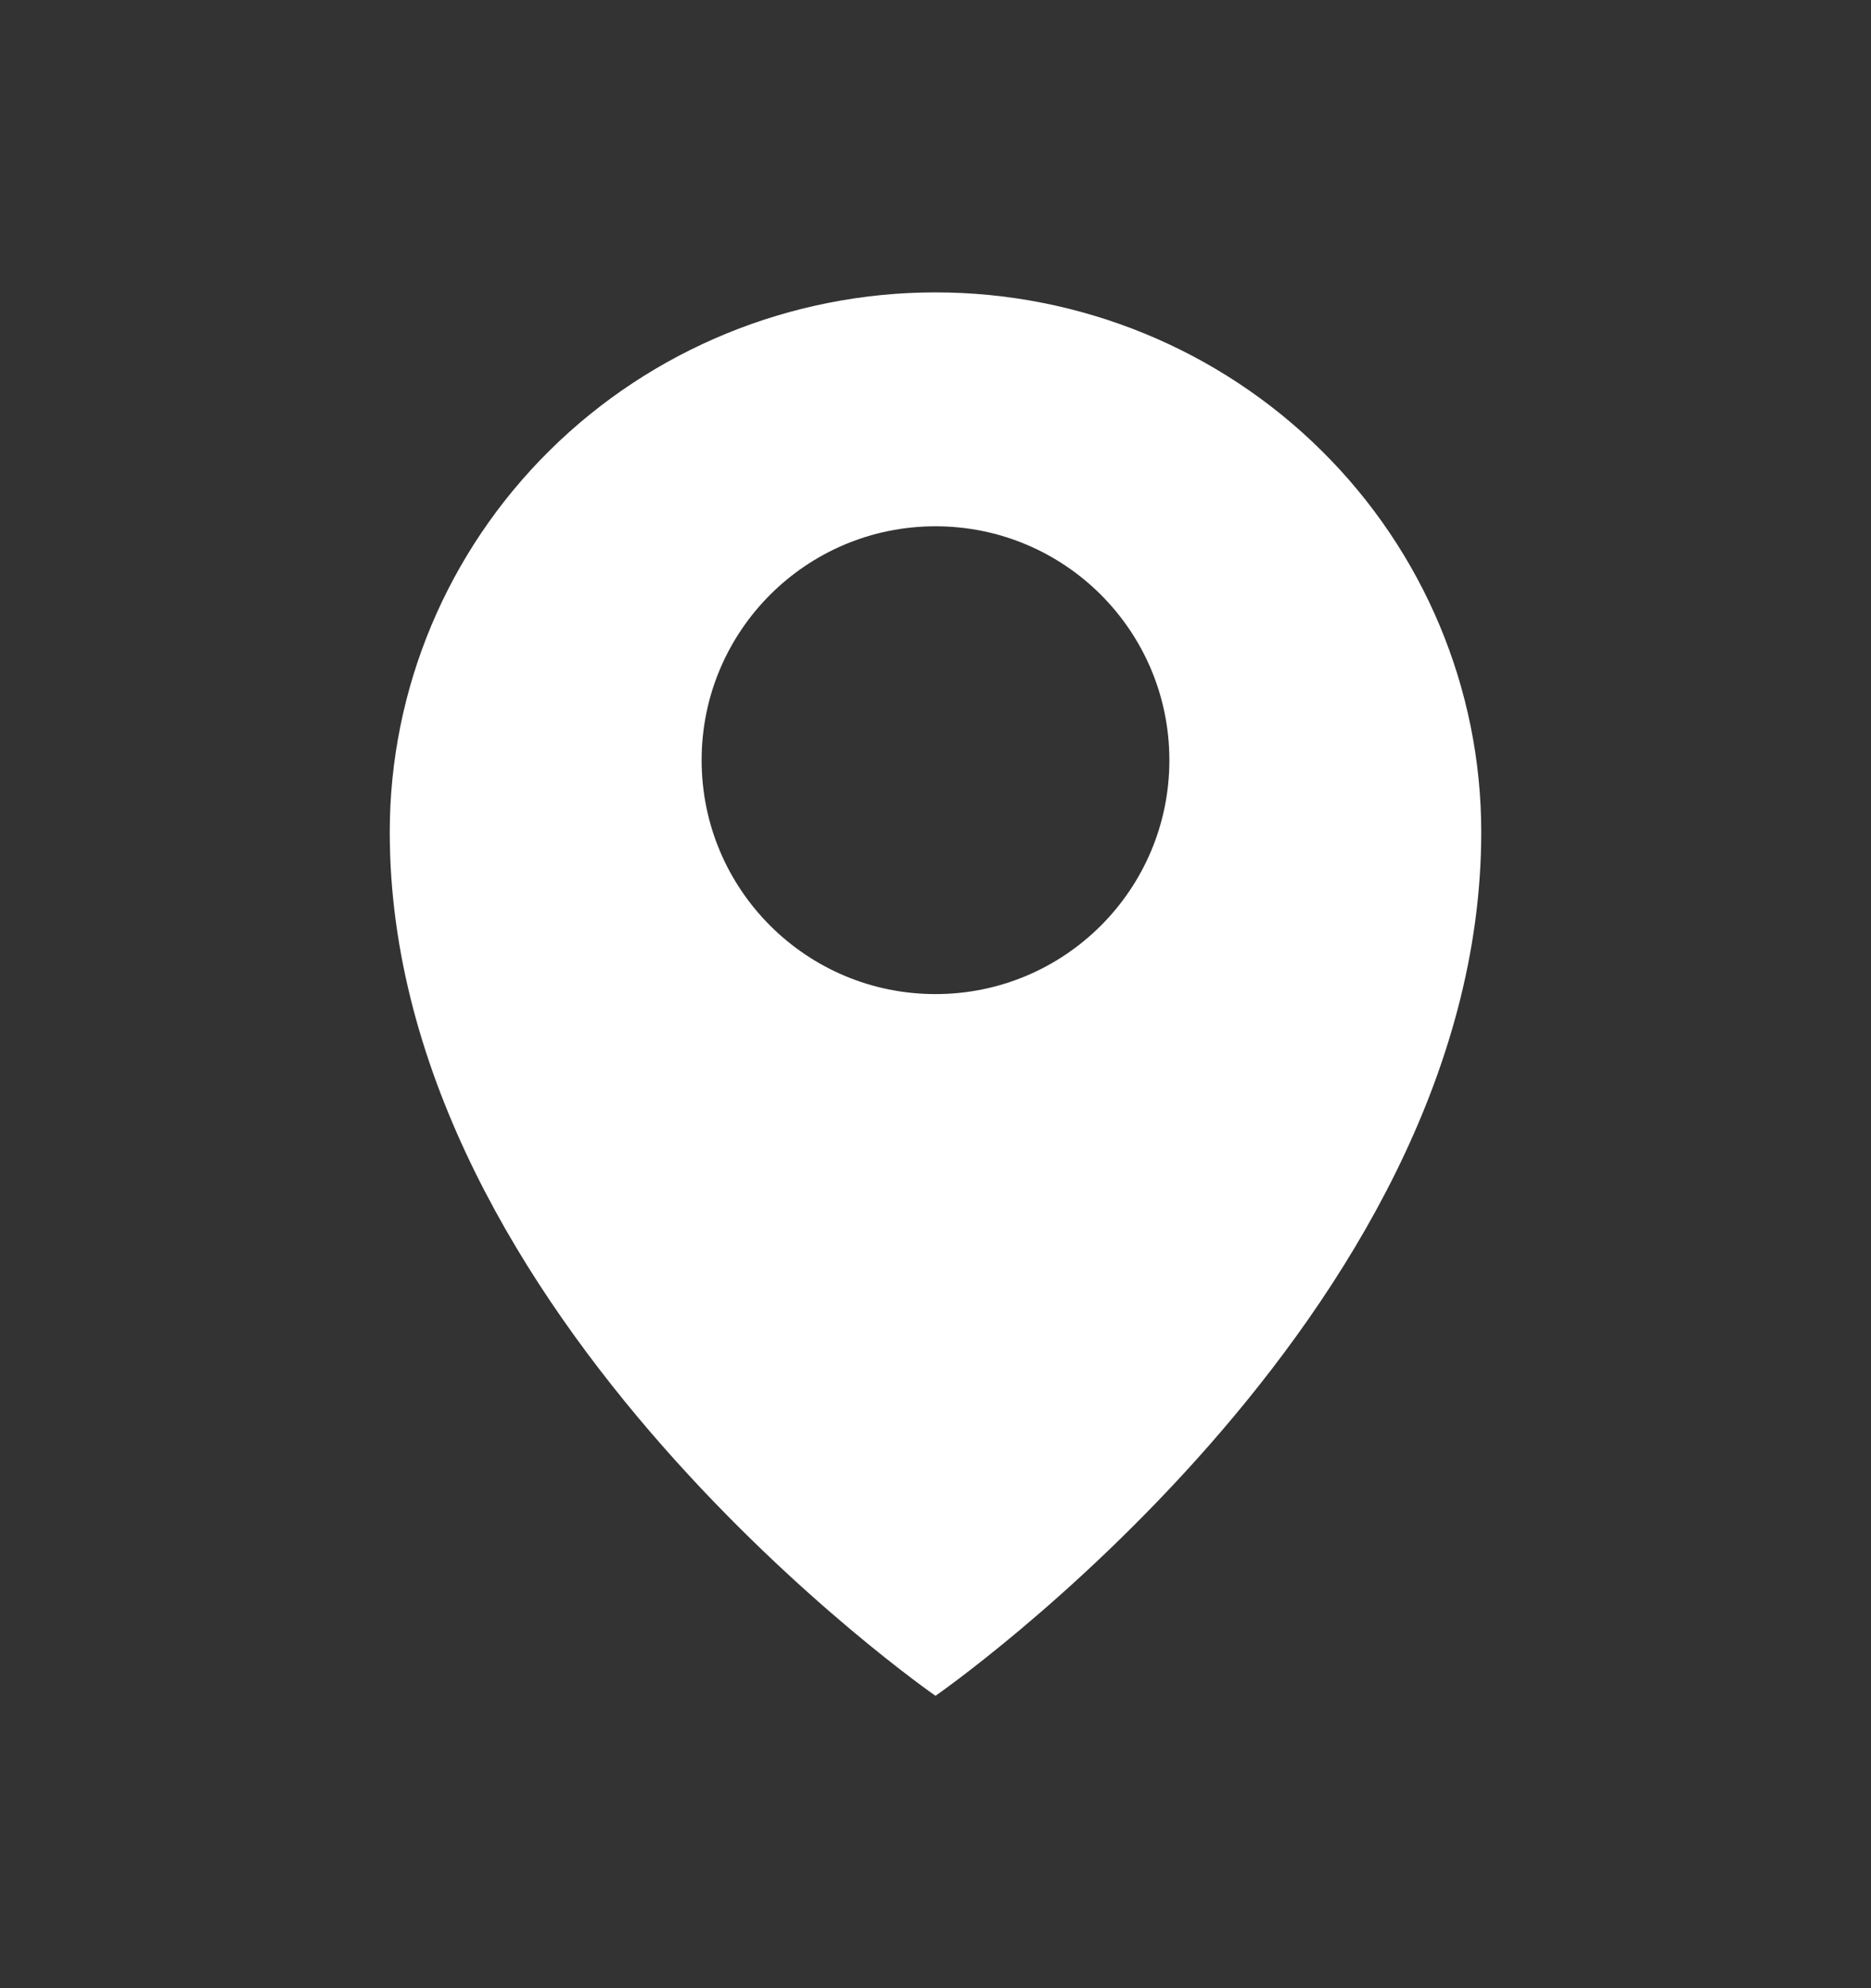
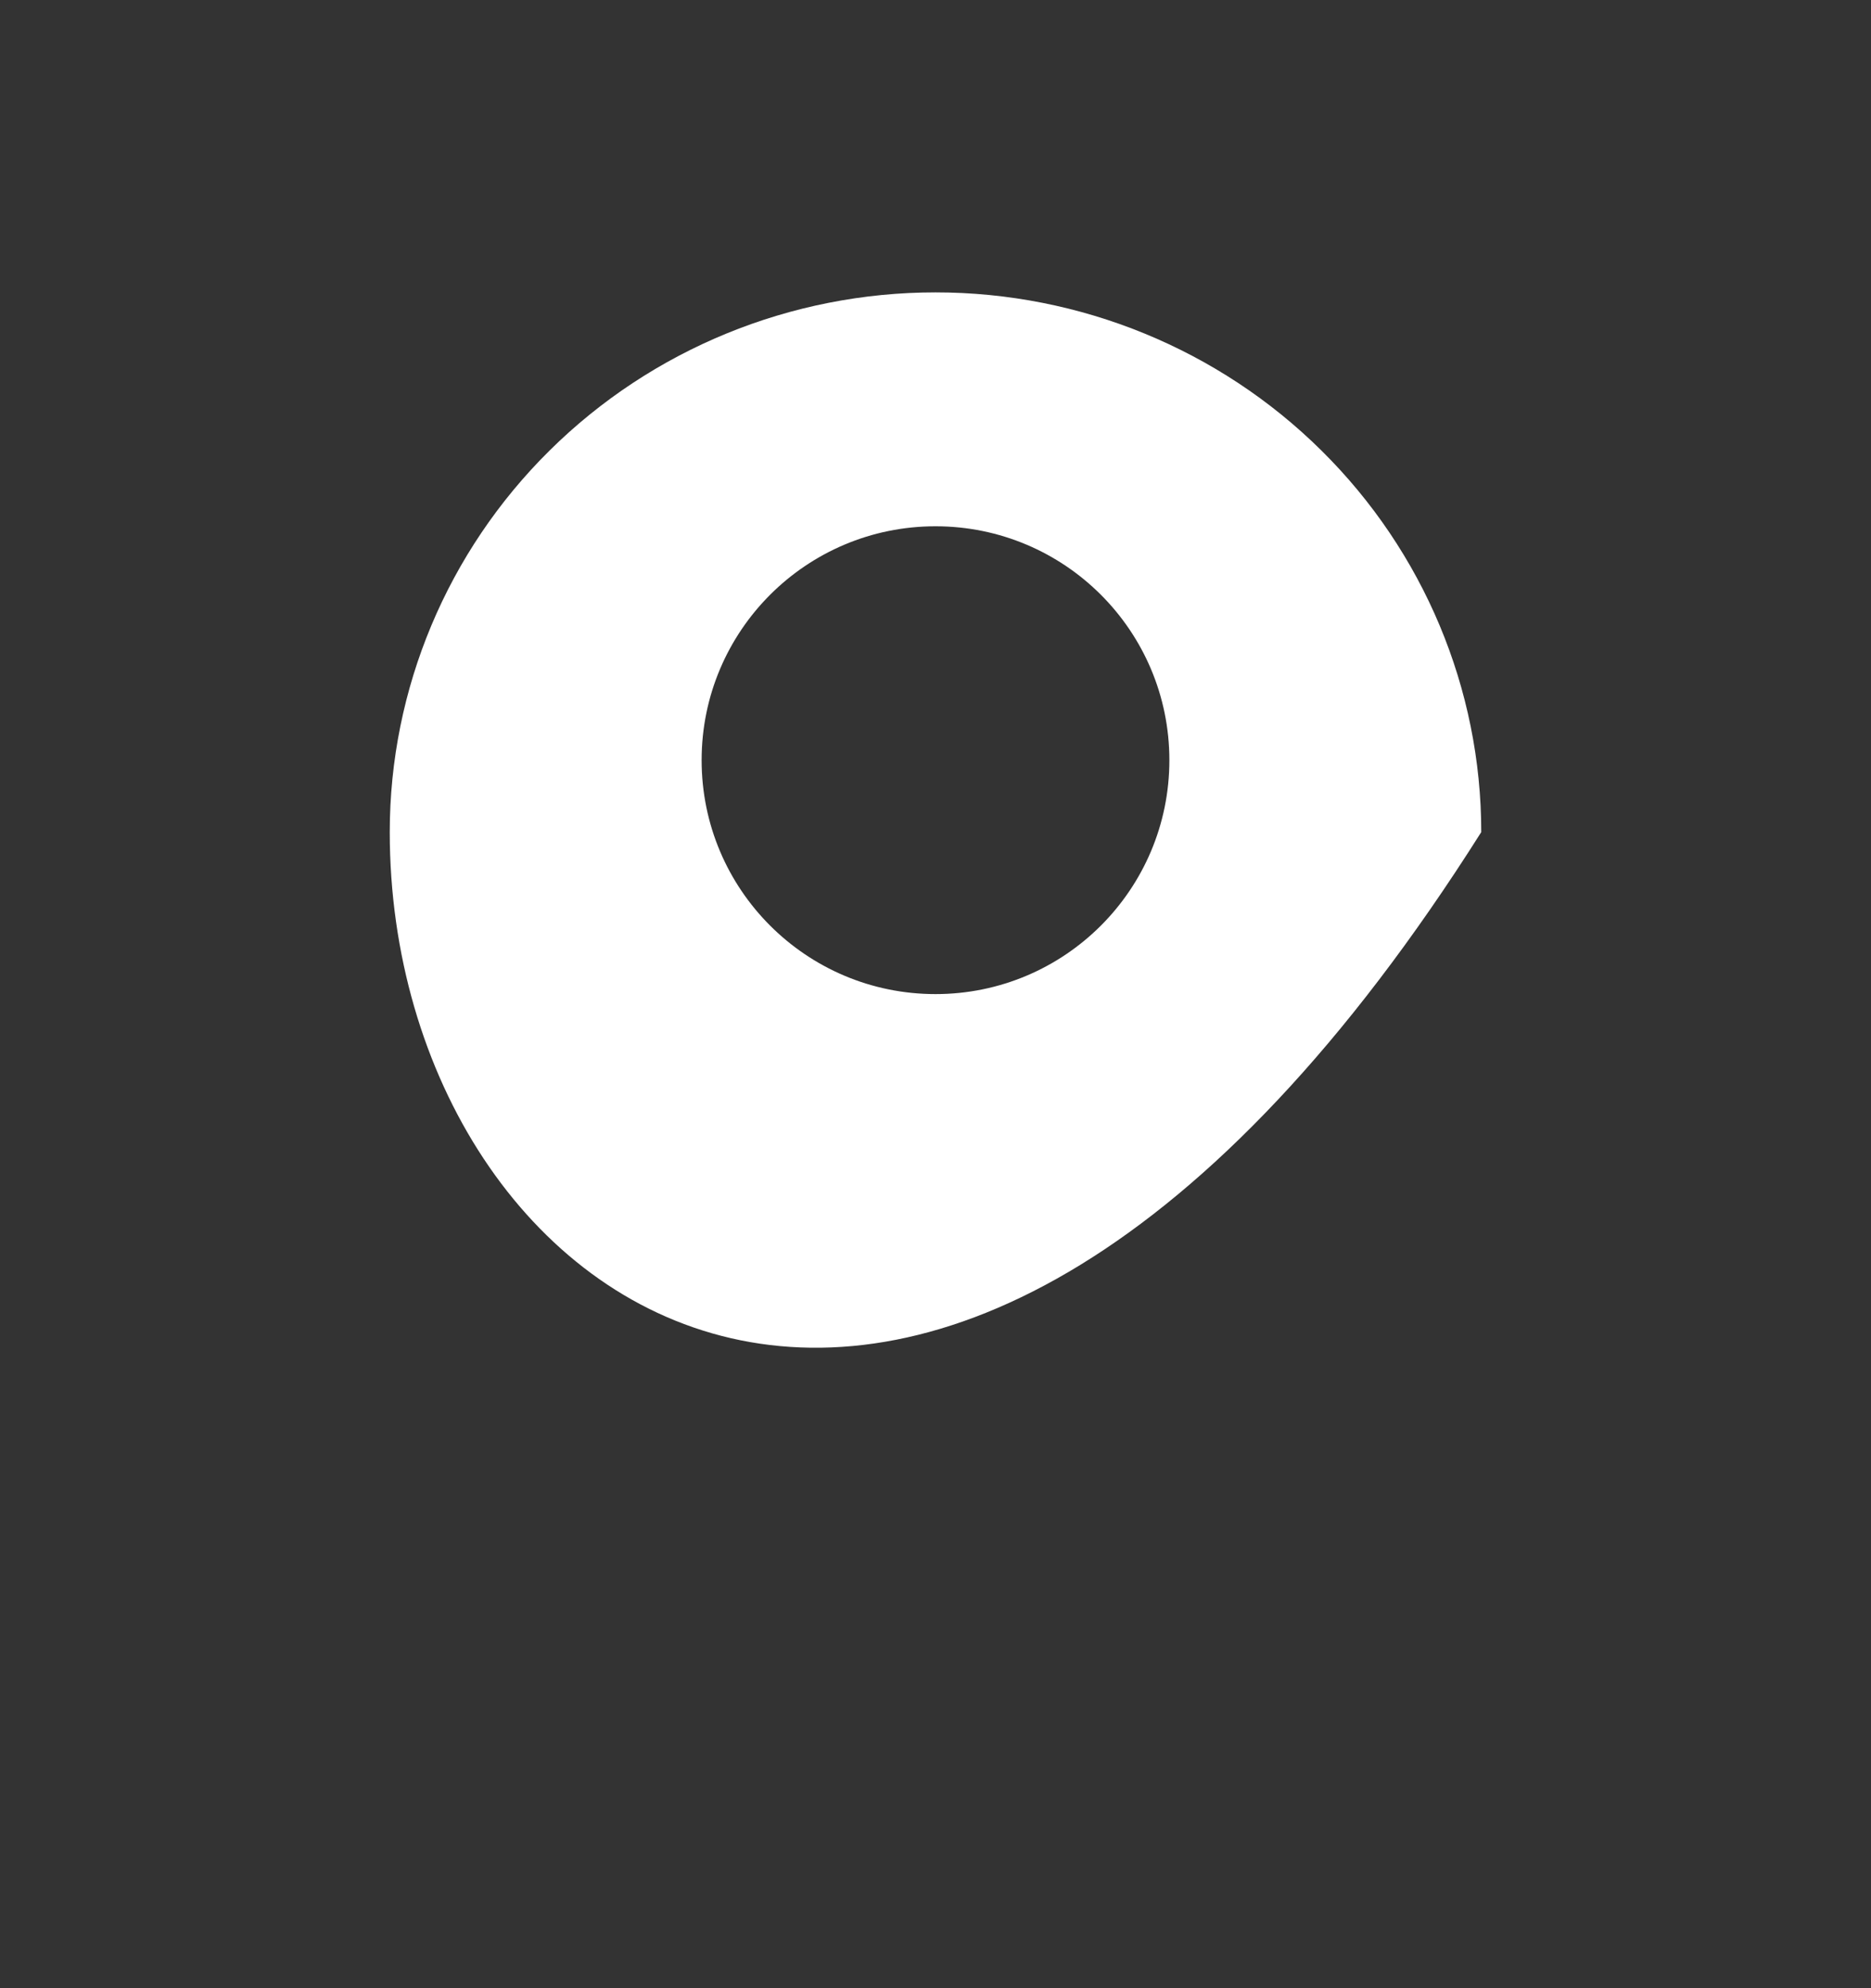
<svg xmlns="http://www.w3.org/2000/svg" width="16" height="17" viewBox="0 0 16 17" fill="none">
  <rect x="0" y="0" width="16" height="17" fill="#333333" stroke="none" />
-   <path fill-rule="evenodd" clip-rule="evenodd" d="M12.667 7.115C12.667 11.269 8 14.5 8 14.5C8 14.5 3.333 11.269 3.333 7.115C3.333 5.891 3.825 4.717 4.7 3.852C5.575 2.986 6.762 2.5 8 2.5C9.238 2.5 10.425 2.986 11.3 3.852C12.175 4.717 12.667 5.891 12.667 7.115ZM10 6.5C10 7.605 9.105 8.5 8 8.5C6.895 8.5 6 7.605 6 6.5C6 5.395 6.895 4.5 8 4.5C9.105 4.5 10 5.395 10 6.5Z" fill="white" />
+   <path fill-rule="evenodd" clip-rule="evenodd" d="M12.667 7.115C8 14.5 3.333 11.269 3.333 7.115C3.333 5.891 3.825 4.717 4.7 3.852C5.575 2.986 6.762 2.5 8 2.5C9.238 2.5 10.425 2.986 11.3 3.852C12.175 4.717 12.667 5.891 12.667 7.115ZM10 6.5C10 7.605 9.105 8.5 8 8.5C6.895 8.5 6 7.605 6 6.5C6 5.395 6.895 4.5 8 4.5C9.105 4.5 10 5.395 10 6.5Z" fill="white" />
</svg>